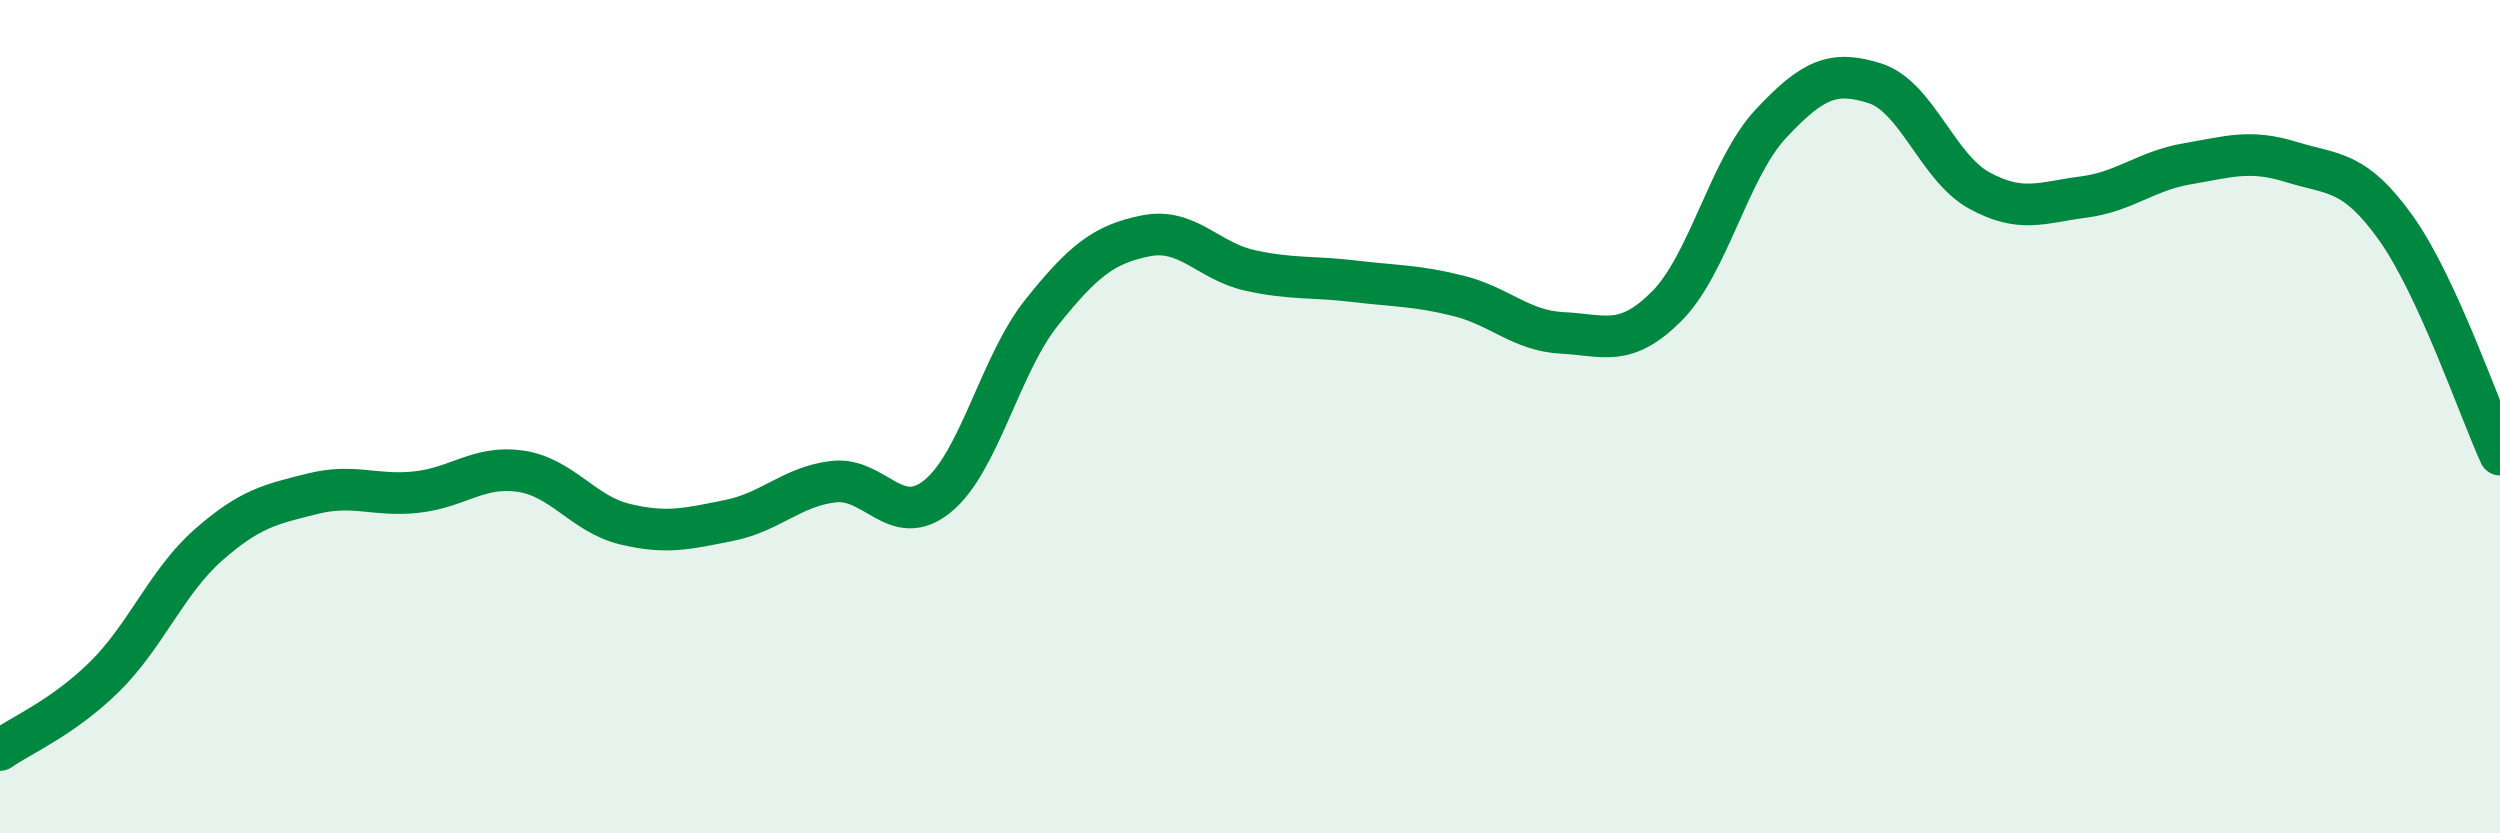
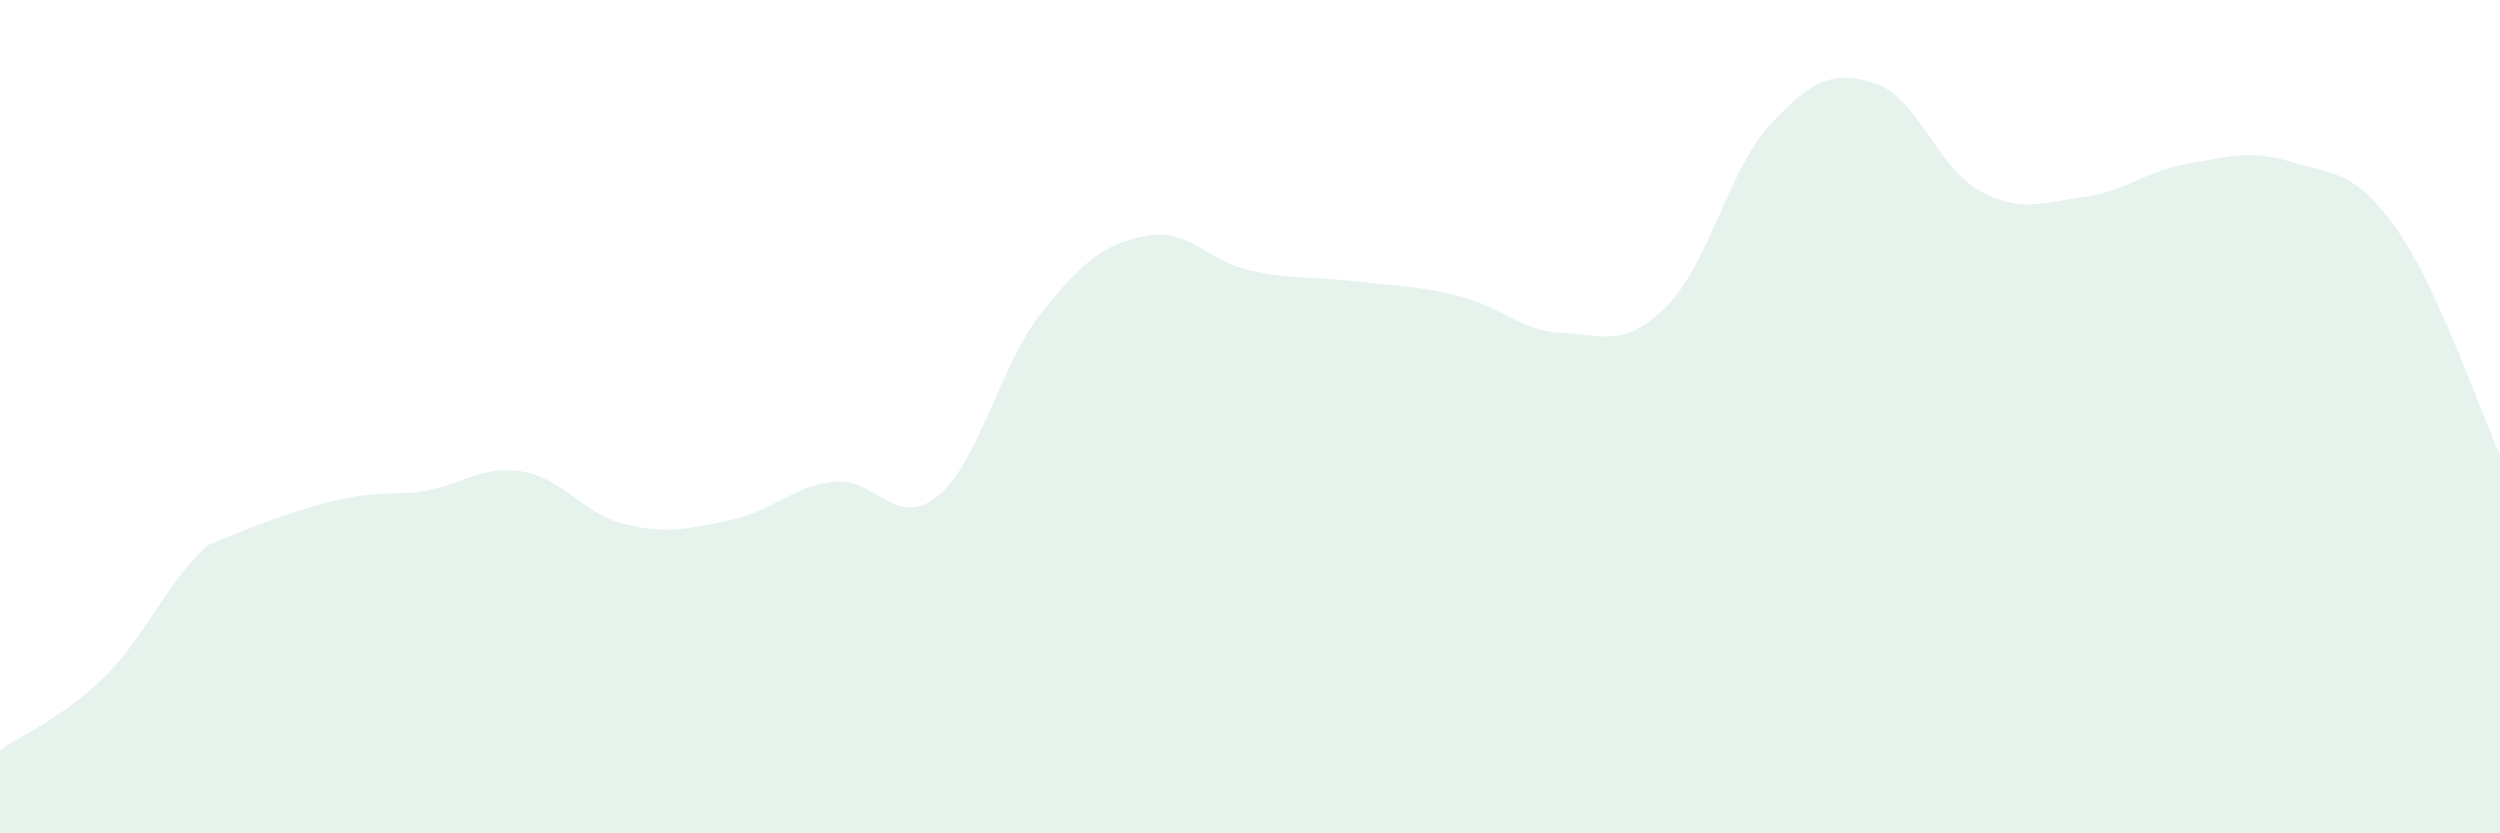
<svg xmlns="http://www.w3.org/2000/svg" width="60" height="20" viewBox="0 0 60 20">
-   <path d="M 0,18 C 0.5,17.65 1.5,17.23 2.5,16.25 C 3.5,15.27 4,13.96 5,13.08 C 6,12.2 6.5,12.1 7.5,11.85 C 8.5,11.6 9,11.92 10,11.81 C 11,11.7 11.5,11.16 12.5,11.31 C 13.5,11.46 14,12.34 15,12.58 C 16,12.82 16.5,12.69 17.5,12.49 C 18.5,12.29 19,11.68 20,11.56 C 21,11.44 21.5,12.72 22.5,11.91 C 23.5,11.1 24,8.75 25,7.5 C 26,6.25 26.5,5.86 27.5,5.66 C 28.5,5.46 29,6.27 30,6.49 C 31,6.71 31.5,6.63 32.5,6.75 C 33.5,6.87 34,6.85 35,7.1 C 36,7.35 36.5,7.94 37.5,7.99 C 38.5,8.04 39,8.35 40,7.35 C 41,6.35 41.5,4.04 42.5,2.97 C 43.5,1.9 44,1.68 45,2 C 46,2.32 46.5,4.02 47.5,4.57 C 48.5,5.12 49,4.86 50,4.73 C 51,4.6 51.5,4.1 52.5,3.93 C 53.5,3.76 54,3.58 55,3.89 C 56,4.2 56.5,4.07 57.5,5.47 C 58.5,6.87 59.5,9.82 60,10.91L60 20L0 20Z" fill="#008740" opacity="0.1" stroke-linecap="round" stroke-linejoin="round" />
-   <path d="M 0,18 C 0.5,17.65 1.5,17.23 2.5,16.25 C 3.5,15.27 4,13.96 5,13.08 C 6,12.2 6.5,12.1 7.5,11.85 C 8.5,11.6 9,11.92 10,11.81 C 11,11.7 11.5,11.16 12.5,11.31 C 13.5,11.46 14,12.34 15,12.58 C 16,12.82 16.5,12.69 17.5,12.49 C 18.5,12.29 19,11.68 20,11.56 C 21,11.44 21.5,12.72 22.5,11.91 C 23.5,11.1 24,8.75 25,7.5 C 26,6.25 26.5,5.86 27.5,5.66 C 28.5,5.46 29,6.27 30,6.49 C 31,6.71 31.5,6.63 32.5,6.75 C 33.5,6.87 34,6.85 35,7.1 C 36,7.35 36.5,7.94 37.5,7.99 C 38.5,8.04 39,8.35 40,7.35 C 41,6.35 41.5,4.04 42.5,2.97 C 43.5,1.9 44,1.68 45,2 C 46,2.32 46.5,4.02 47.5,4.57 C 48.5,5.12 49,4.86 50,4.73 C 51,4.6 51.5,4.1 52.5,3.93 C 53.5,3.76 54,3.58 55,3.89 C 56,4.2 56.5,4.07 57.5,5.47 C 58.5,6.87 59.5,9.82 60,10.91" stroke="#008740" stroke-width="1" fill="none" stroke-linecap="round" stroke-linejoin="round" />
+   <path d="M 0,18 C 0.5,17.65 1.5,17.23 2.5,16.25 C 3.5,15.27 4,13.96 5,13.08 C 8.5,11.6 9,11.92 10,11.81 C 11,11.7 11.5,11.16 12.5,11.31 C 13.5,11.46 14,12.34 15,12.58 C 16,12.82 16.5,12.69 17.5,12.49 C 18.5,12.29 19,11.68 20,11.56 C 21,11.44 21.5,12.72 22.5,11.91 C 23.5,11.1 24,8.75 25,7.5 C 26,6.25 26.5,5.86 27.5,5.66 C 28.5,5.46 29,6.27 30,6.49 C 31,6.71 31.5,6.63 32.5,6.75 C 33.5,6.87 34,6.85 35,7.1 C 36,7.35 36.5,7.94 37.5,7.99 C 38.5,8.04 39,8.35 40,7.35 C 41,6.35 41.5,4.04 42.5,2.97 C 43.5,1.9 44,1.68 45,2 C 46,2.32 46.5,4.02 47.5,4.57 C 48.5,5.12 49,4.86 50,4.73 C 51,4.6 51.5,4.1 52.5,3.93 C 53.5,3.76 54,3.58 55,3.89 C 56,4.2 56.5,4.07 57.5,5.47 C 58.5,6.87 59.5,9.82 60,10.91L60 20L0 20Z" fill="#008740" opacity="0.1" stroke-linecap="round" stroke-linejoin="round" />
</svg>